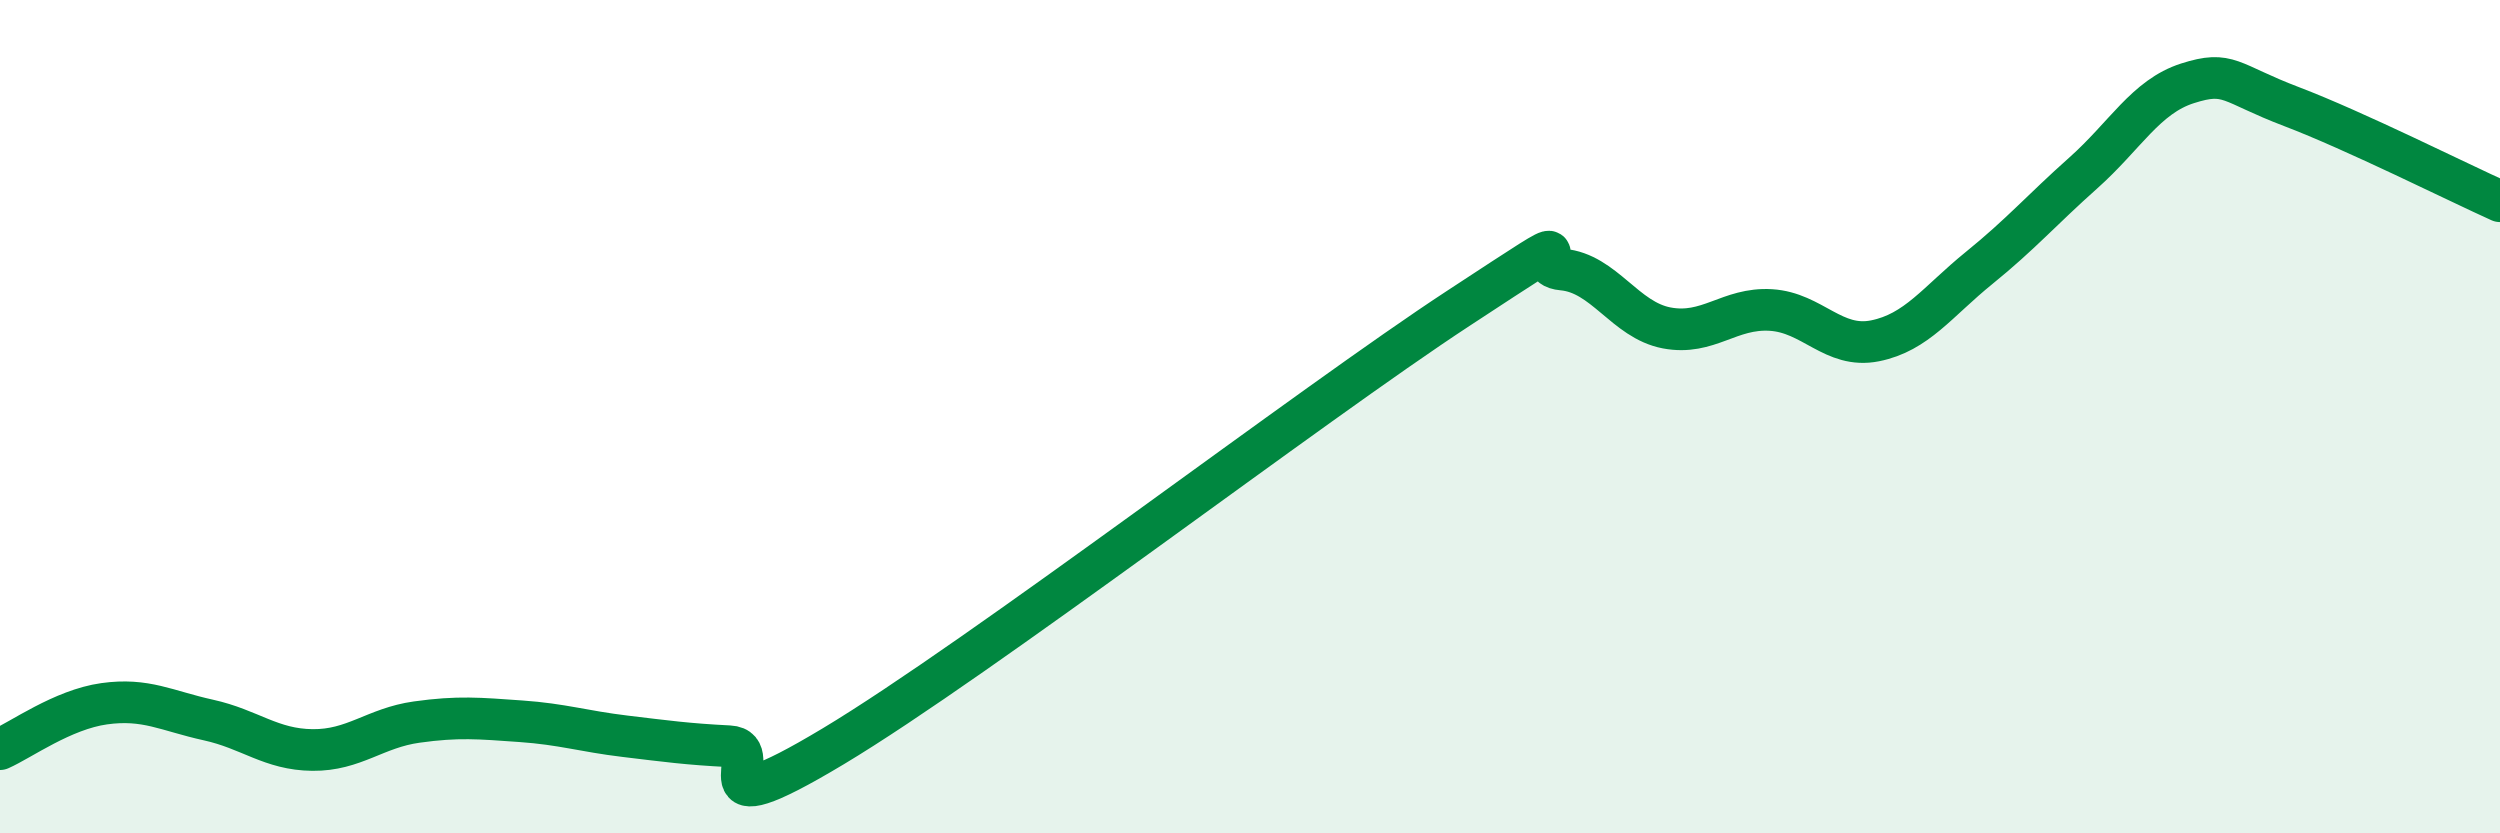
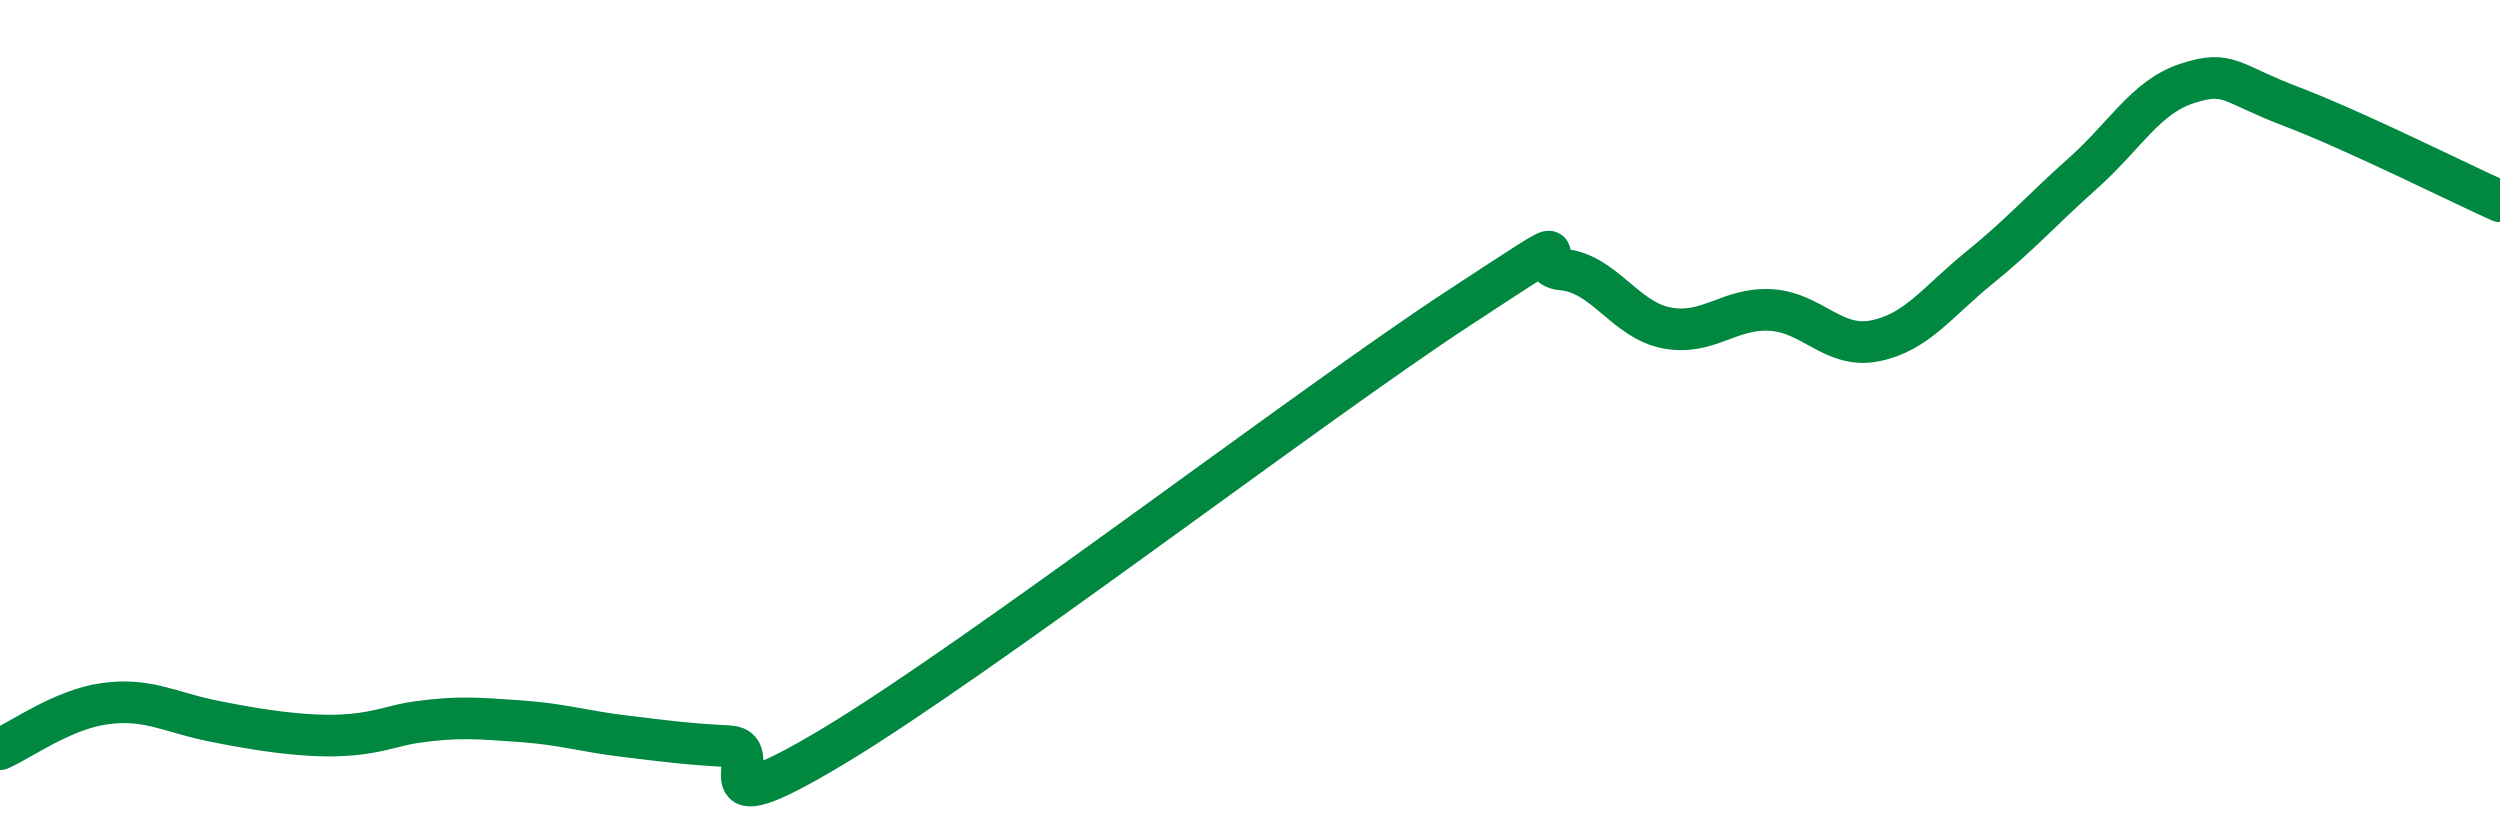
<svg xmlns="http://www.w3.org/2000/svg" width="60" height="20" viewBox="0 0 60 20">
-   <path d="M 0,17.98 C 0.5,17.76 1.5,17.03 2.5,16.89 C 3.5,16.75 4,17.06 5,17.28 C 6,17.5 6.5,17.99 7.5,18 C 8.5,18.01 9,17.47 10,17.33 C 11,17.19 11.5,17.24 12.5,17.31 C 13.5,17.38 14,17.55 15,17.67 C 16,17.79 16.5,17.86 17.5,17.91 C 18.5,17.96 16.5,20.01 20,17.91 C 23.5,15.81 31.5,9.69 35,7.4 C 38.5,5.11 36.5,6.38 37.5,6.47 C 38.5,6.56 39,7.68 40,7.87 C 41,8.06 41.5,7.38 42.5,7.44 C 43.5,7.5 44,8.38 45,8.18 C 46,7.98 46.5,7.24 47.5,6.43 C 48.5,5.62 49,5.04 50,4.15 C 51,3.26 51.5,2.32 52.5,2 C 53.5,1.68 53.5,1.99 55,2.56 C 56.5,3.13 59,4.38 60,4.83L60 20L0 20Z" fill="#008740" opacity="0.1" stroke-linecap="round" stroke-linejoin="round" />
-   <path d="M 0,17.98 C 0.5,17.76 1.5,17.03 2.5,16.89 C 3.5,16.75 4,17.06 5,17.28 C 6,17.5 6.5,17.99 7.5,18 C 8.5,18.01 9,17.47 10,17.33 C 11,17.19 11.5,17.24 12.5,17.31 C 13.5,17.38 14,17.55 15,17.67 C 16,17.79 16.5,17.86 17.5,17.91 C 18.5,17.96 16.5,20.01 20,17.91 C 23.5,15.81 31.5,9.69 35,7.4 C 38.5,5.11 36.5,6.38 37.5,6.47 C 38.5,6.56 39,7.68 40,7.87 C 41,8.06 41.5,7.38 42.5,7.44 C 43.5,7.5 44,8.38 45,8.18 C 46,7.98 46.5,7.24 47.5,6.43 C 48.5,5.62 49,5.04 50,4.15 C 51,3.26 51.5,2.32 52.5,2 C 53.5,1.68 53.5,1.99 55,2.56 C 56.5,3.13 59,4.38 60,4.83" stroke="#008740" stroke-width="1" fill="none" stroke-linecap="round" stroke-linejoin="round" />
+   <path d="M 0,17.98 C 0.5,17.76 1.5,17.03 2.5,16.89 C 3.5,16.75 4,17.06 5,17.28 C 8.5,18.01 9,17.47 10,17.33 C 11,17.19 11.5,17.24 12.5,17.31 C 13.5,17.38 14,17.55 15,17.67 C 16,17.79 16.5,17.86 17.5,17.91 C 18.5,17.96 16.5,20.01 20,17.91 C 23.5,15.81 31.5,9.69 35,7.4 C 38.5,5.11 36.5,6.38 37.5,6.47 C 38.5,6.56 39,7.68 40,7.87 C 41,8.06 41.5,7.38 42.5,7.44 C 43.5,7.5 44,8.38 45,8.18 C 46,7.98 46.5,7.24 47.5,6.43 C 48.5,5.62 49,5.04 50,4.15 C 51,3.26 51.5,2.32 52.5,2 C 53.5,1.68 53.5,1.99 55,2.56 C 56.5,3.13 59,4.38 60,4.83" stroke="#008740" stroke-width="1" fill="none" stroke-linecap="round" stroke-linejoin="round" />
</svg>